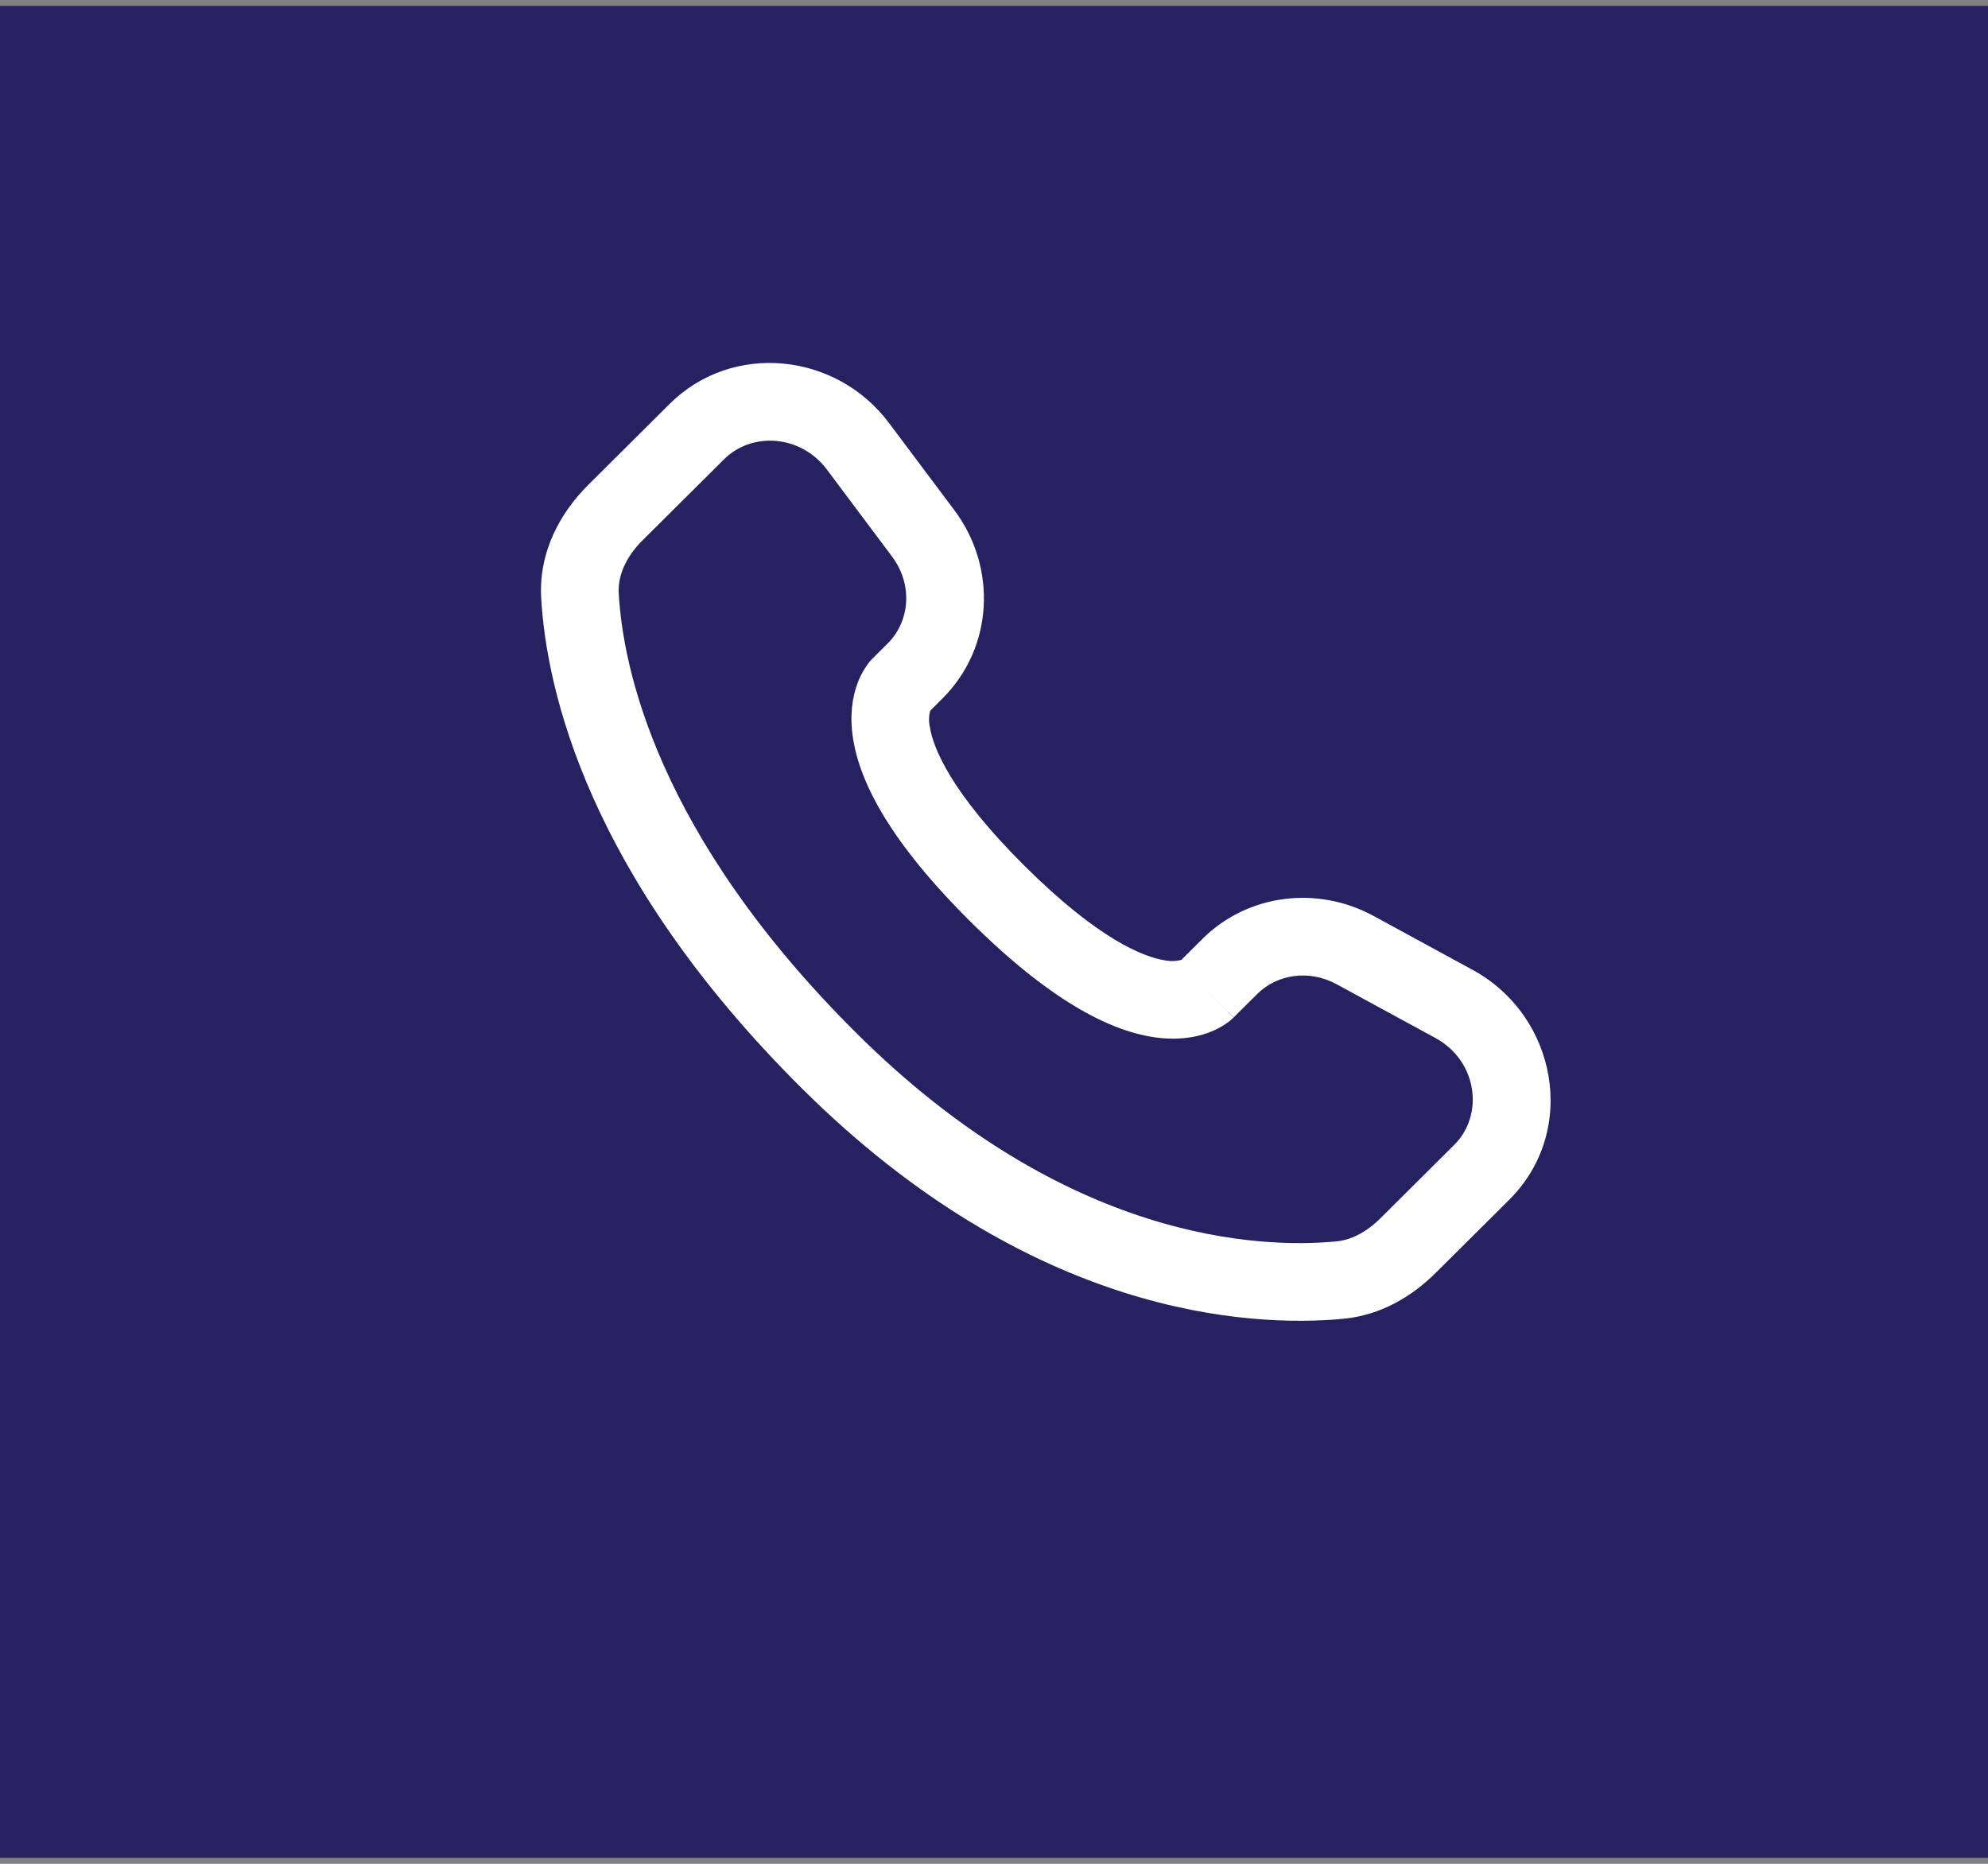
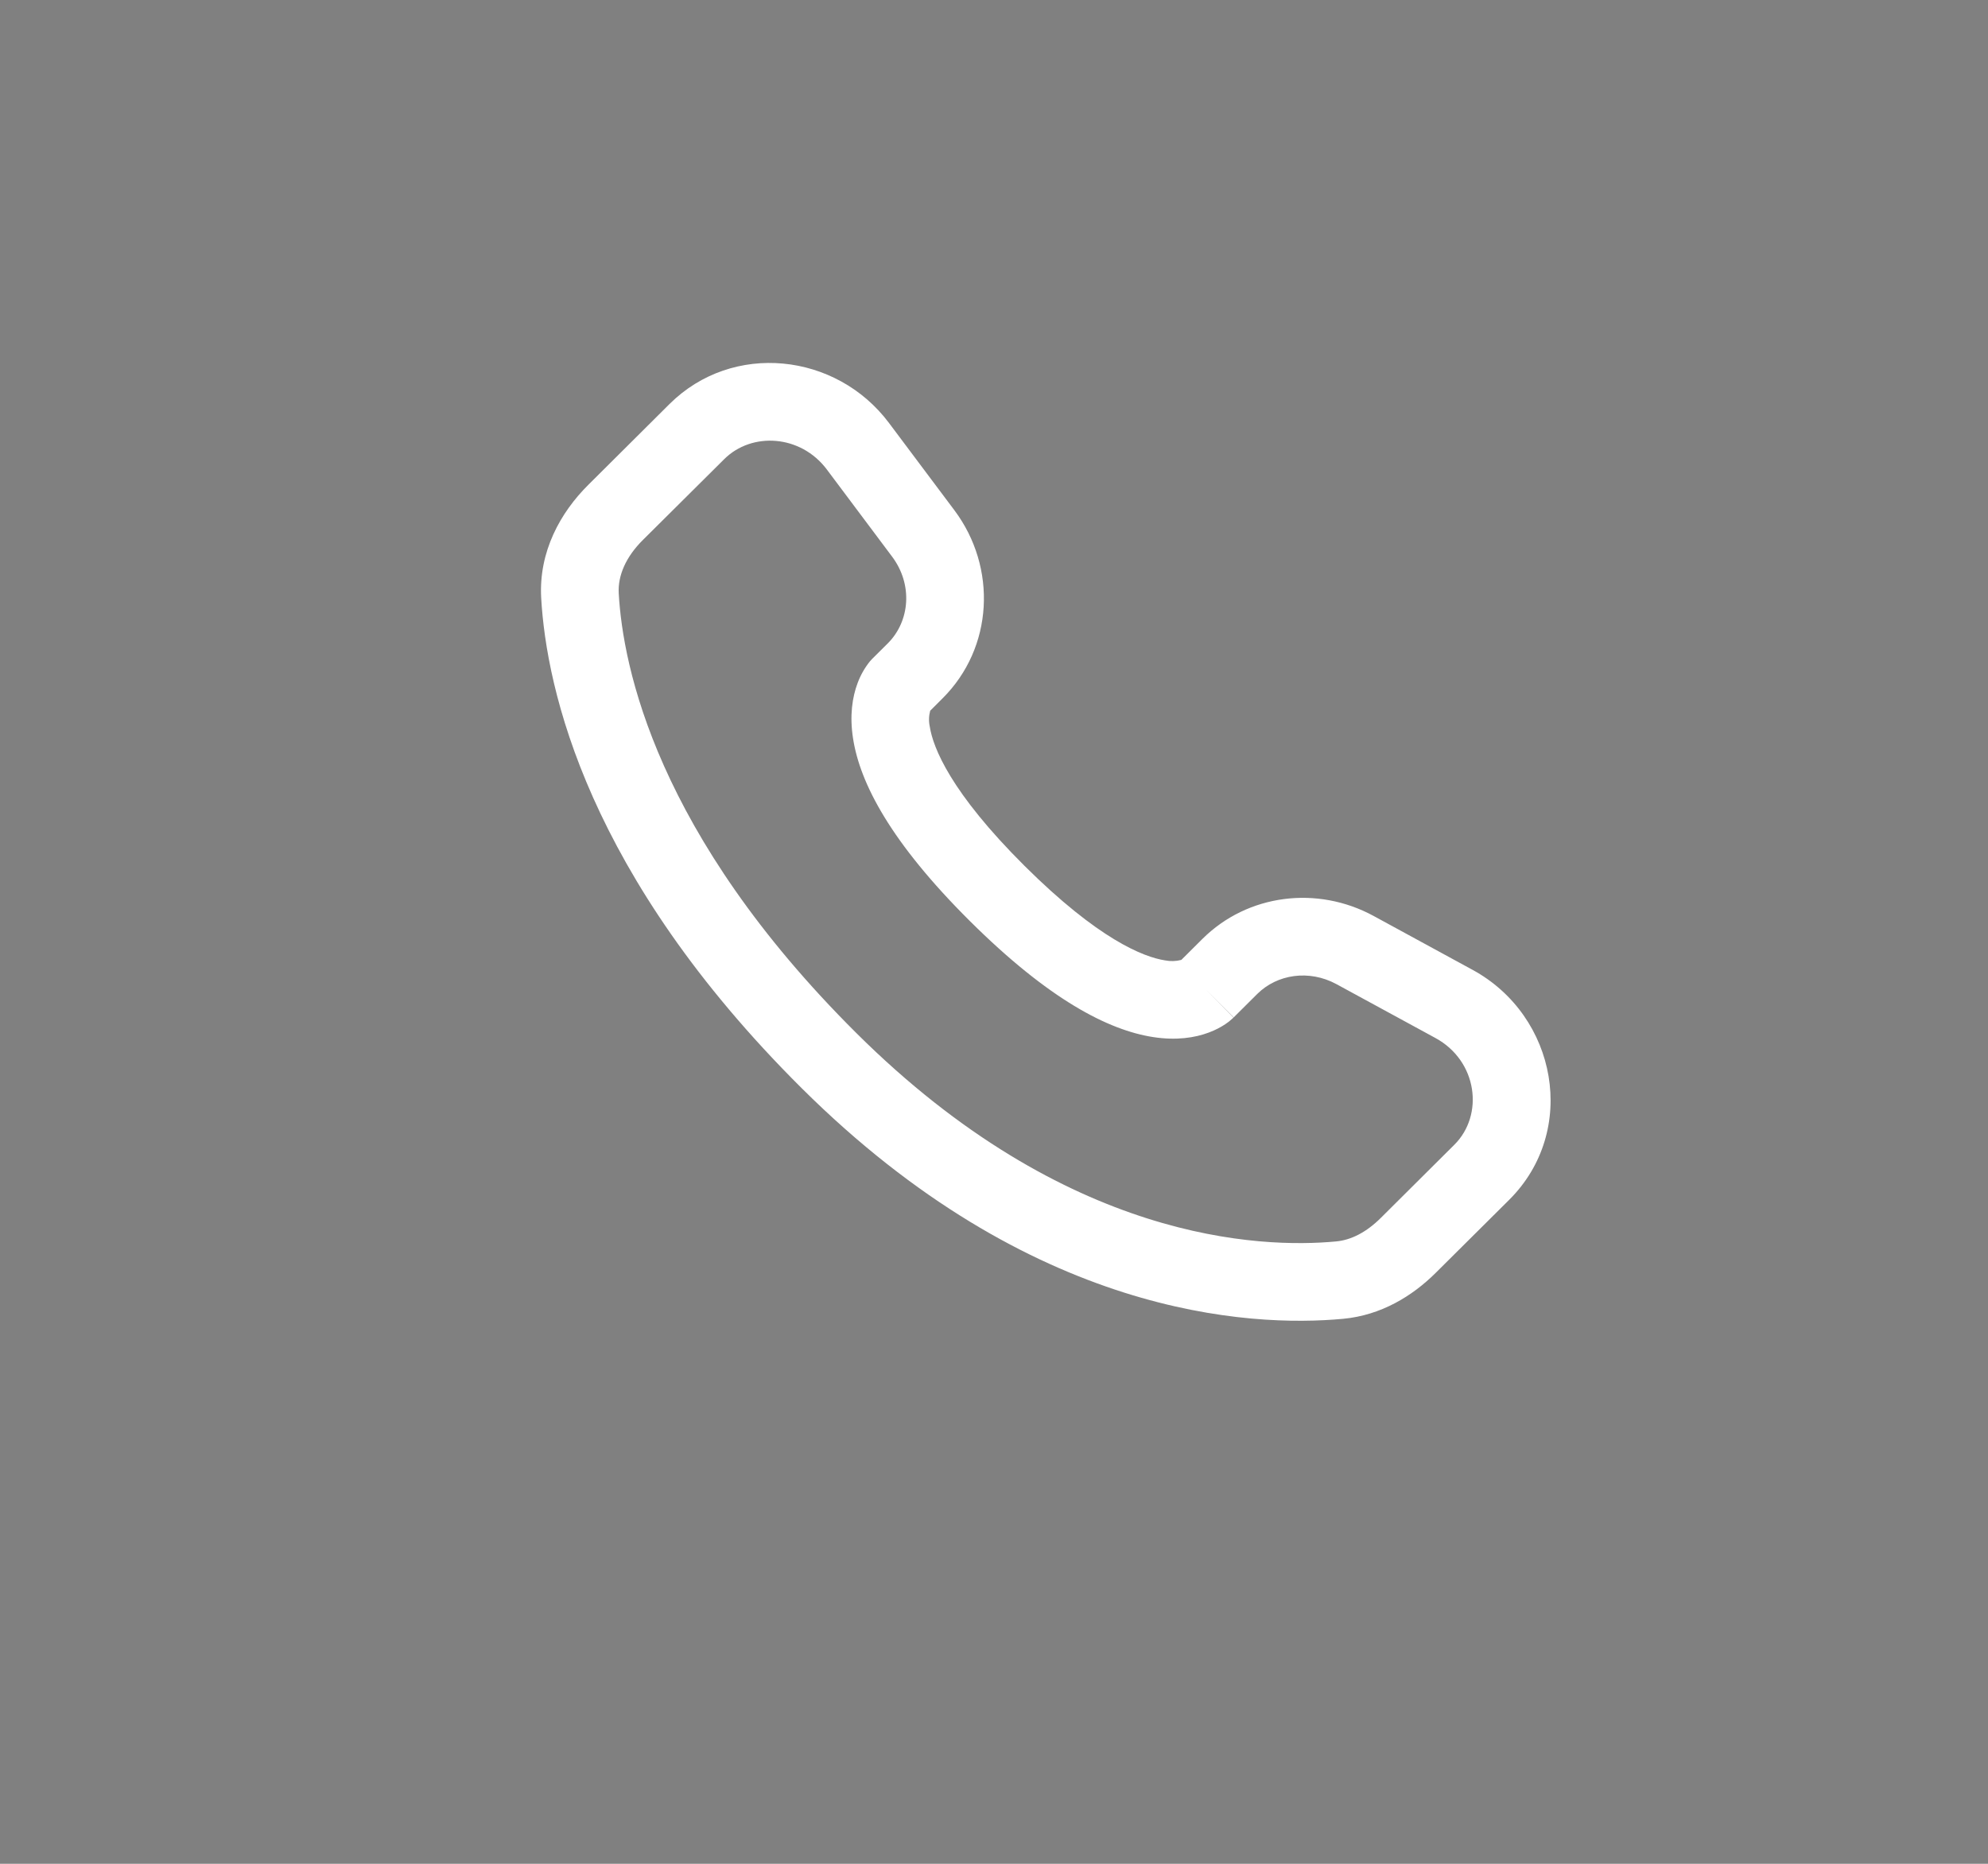
<svg xmlns="http://www.w3.org/2000/svg" width="80" height="75" viewBox="0 0 80 75" fill="none">
  <rect x="0" y="0" width="80" height="75" fill="#808080" stroke="none" />
-   <rect width="80" height="74.521" transform="translate(0 0.238)" fill="#262262" />
-   <path fill-rule="evenodd" clip-rule="evenodd" d="M26.942 16.258C29.478 13.737 33.653 14.185 35.776 17.023L38.405 20.531C40.134 22.839 39.98 26.064 37.928 28.104L37.432 28.6C37.376 28.808 37.37 29.026 37.415 29.237C37.547 30.087 38.257 31.887 41.232 34.846C44.207 37.804 46.02 38.512 46.882 38.646C47.099 38.689 47.324 38.683 47.538 38.627L48.388 37.781C50.213 35.969 53.013 35.629 55.272 36.856L59.251 39.023C62.661 40.873 63.522 45.506 60.73 48.283L57.77 51.225C56.836 52.152 55.582 52.925 54.053 53.069C50.282 53.421 41.497 52.971 32.261 43.789C23.642 35.219 21.988 27.744 21.778 24.06C21.674 22.198 22.553 20.623 23.674 19.51L26.942 16.258ZM33.276 18.896C32.22 17.485 30.253 17.373 29.145 18.475L25.874 21.725C25.186 22.408 24.857 23.162 24.899 23.883C25.065 26.81 26.399 33.554 34.465 41.575C42.928 49.987 50.742 50.239 53.763 49.956C54.38 49.9 54.992 49.579 55.565 49.01L58.524 46.066C59.728 44.871 59.463 42.691 57.759 41.767L53.78 39.602C52.68 39.006 51.392 39.202 50.593 39.998L49.645 40.941L48.54 39.833C49.645 40.941 49.642 40.944 49.64 40.944L49.638 40.948L49.632 40.954L49.617 40.967L49.586 40.996C49.498 41.077 49.404 41.151 49.303 41.217C49.136 41.327 48.915 41.45 48.638 41.552C48.076 41.762 47.33 41.875 46.409 41.733C44.603 41.456 42.209 40.225 39.028 37.062C35.849 33.9 34.607 31.521 34.328 29.716C34.184 28.796 34.299 28.05 34.511 27.487C34.628 27.171 34.796 26.875 35.007 26.612L35.074 26.539L35.103 26.508L35.115 26.496L35.122 26.489L35.126 26.485L35.726 25.889C36.617 25 36.742 23.527 35.903 22.404L33.276 18.896Z" fill="white" />
+   <path fill-rule="evenodd" clip-rule="evenodd" d="M26.942 16.258C29.478 13.737 33.653 14.185 35.776 17.023L38.405 20.531C40.134 22.839 39.98 26.064 37.928 28.104L37.432 28.6C37.376 28.808 37.37 29.026 37.415 29.237C37.547 30.087 38.257 31.887 41.232 34.846C44.207 37.804 46.02 38.512 46.882 38.646C47.099 38.689 47.324 38.683 47.538 38.627L48.388 37.781C50.213 35.969 53.013 35.629 55.272 36.856L59.251 39.023C62.661 40.873 63.522 45.506 60.73 48.283L57.77 51.225C56.836 52.152 55.582 52.925 54.053 53.069C50.282 53.421 41.497 52.971 32.261 43.789C23.642 35.219 21.988 27.744 21.778 24.06C21.674 22.198 22.553 20.623 23.674 19.51L26.942 16.258ZM33.276 18.896C32.22 17.485 30.253 17.373 29.145 18.475L25.874 21.725C25.186 22.408 24.857 23.162 24.899 23.883C25.065 26.81 26.399 33.554 34.465 41.575C42.928 49.987 50.742 50.239 53.763 49.956C54.38 49.9 54.992 49.579 55.565 49.01L58.524 46.066C59.728 44.871 59.463 42.691 57.759 41.767L53.78 39.602C52.68 39.006 51.392 39.202 50.593 39.998L49.645 40.941L48.54 39.833L49.638 40.948L49.632 40.954L49.617 40.967L49.586 40.996C49.498 41.077 49.404 41.151 49.303 41.217C49.136 41.327 48.915 41.45 48.638 41.552C48.076 41.762 47.33 41.875 46.409 41.733C44.603 41.456 42.209 40.225 39.028 37.062C35.849 33.9 34.607 31.521 34.328 29.716C34.184 28.796 34.299 28.05 34.511 27.487C34.628 27.171 34.796 26.875 35.007 26.612L35.074 26.539L35.103 26.508L35.115 26.496L35.122 26.489L35.126 26.485L35.726 25.889C36.617 25 36.742 23.527 35.903 22.404L33.276 18.896Z" fill="white" />
</svg>